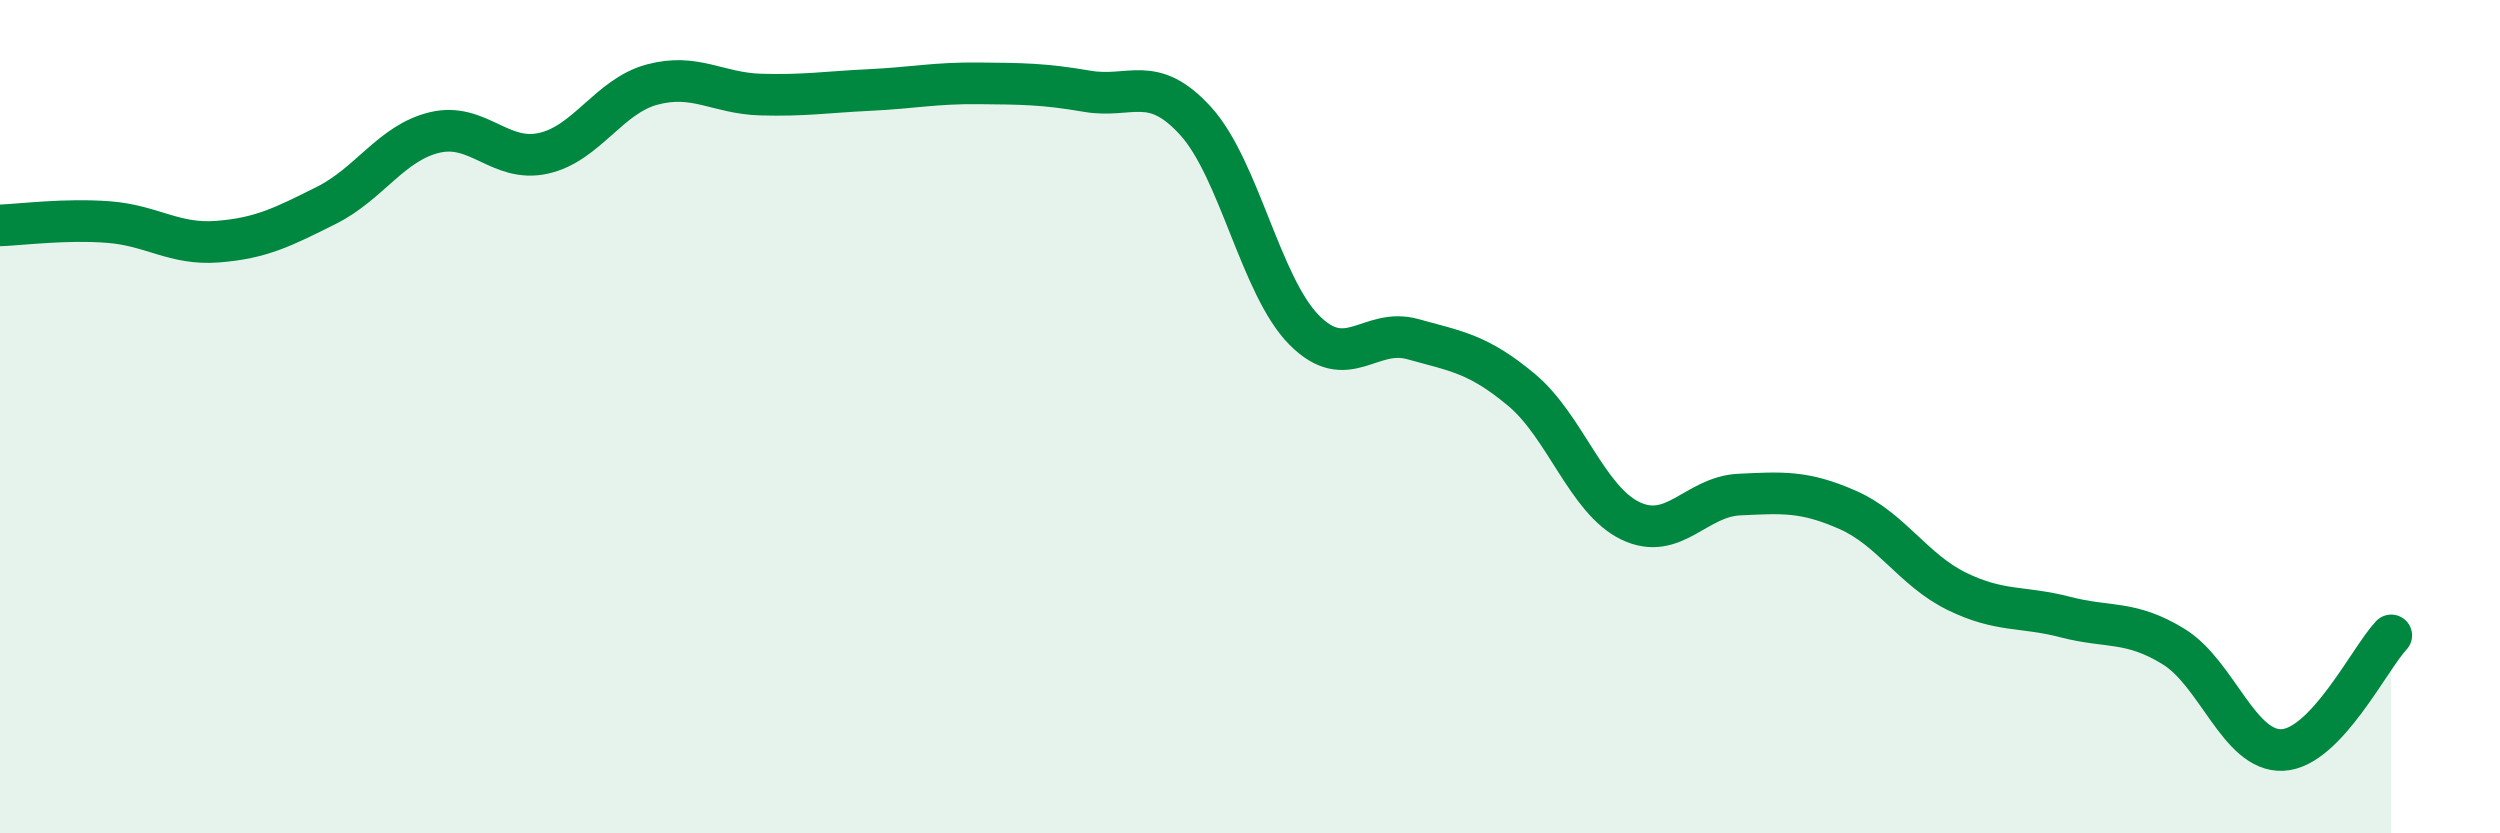
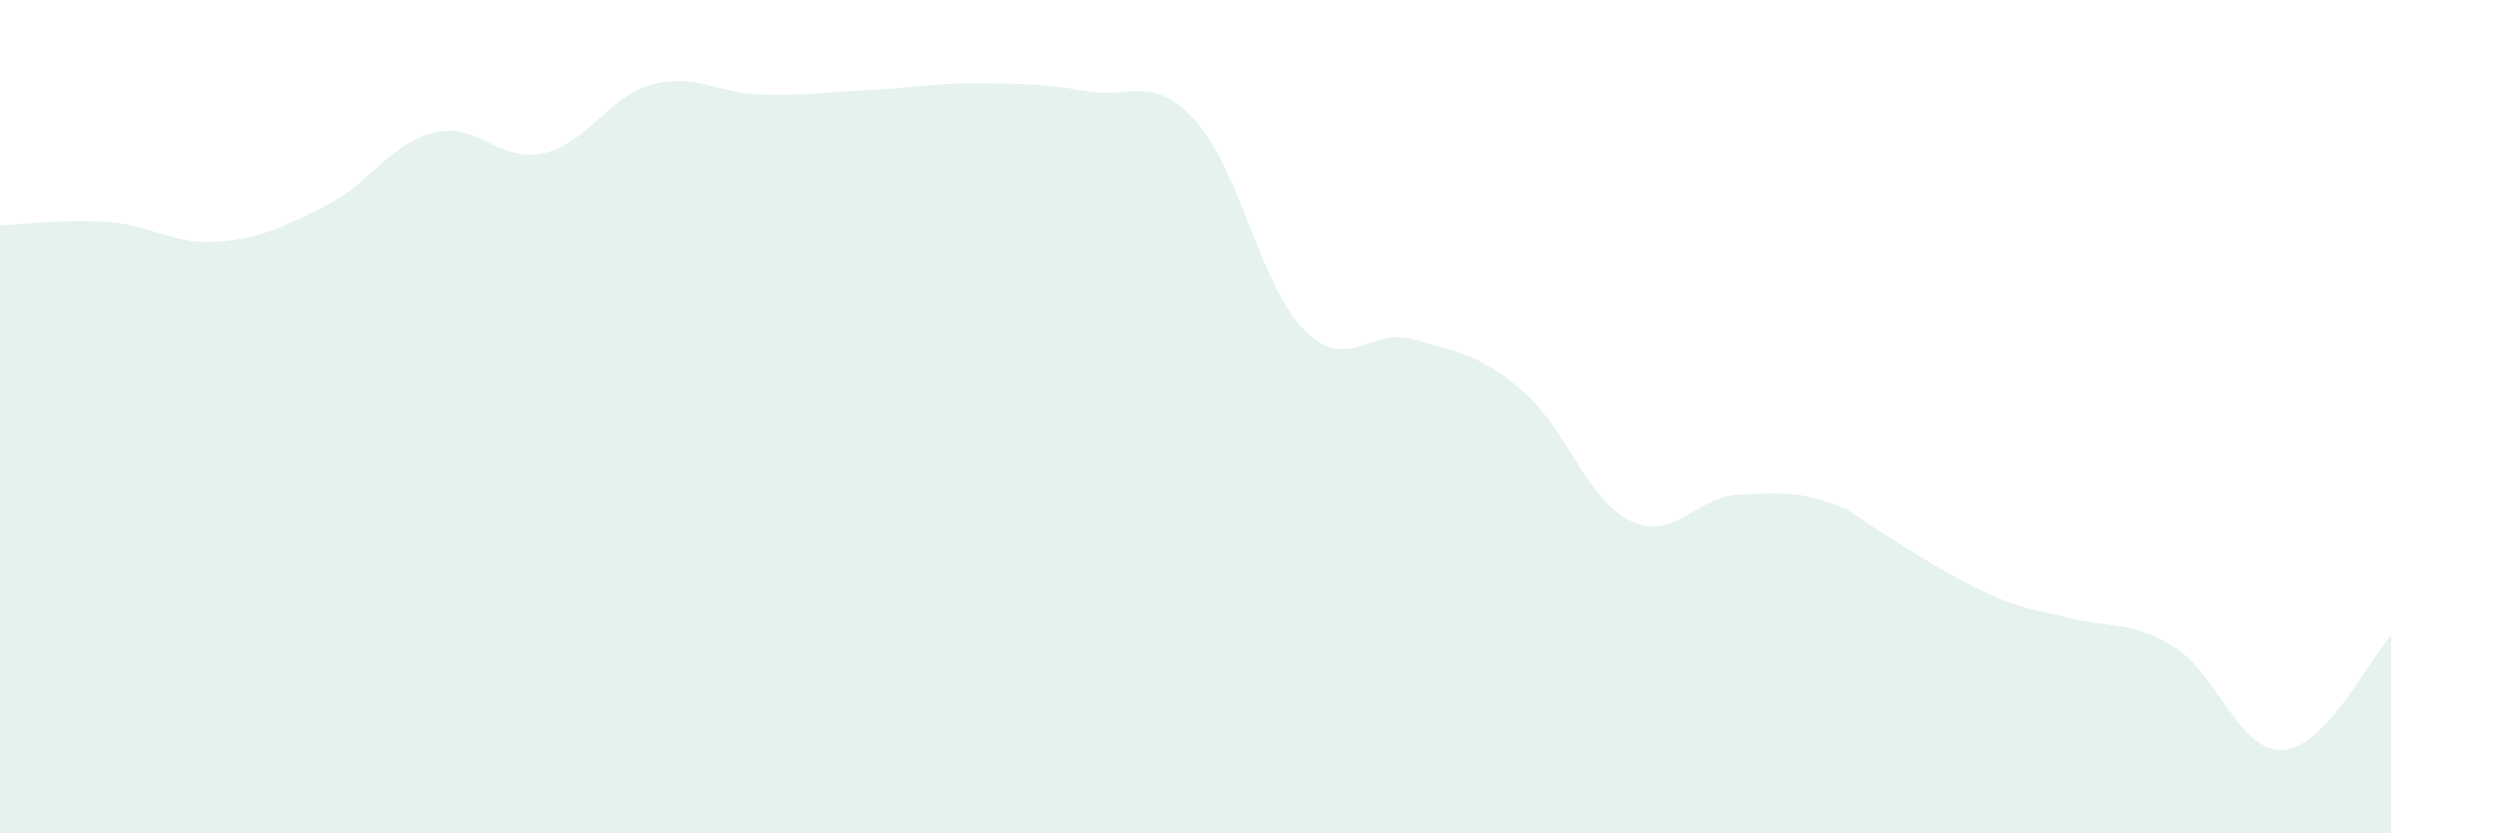
<svg xmlns="http://www.w3.org/2000/svg" width="60" height="20" viewBox="0 0 60 20">
-   <path d="M 0,5.41 C 0.52,5.39 1.57,5.25 2.61,5.33 C 3.65,5.41 4.18,5.88 5.22,5.8 C 6.26,5.72 6.79,5.45 7.83,4.93 C 8.87,4.41 9.39,3.43 10.43,3.18 C 11.47,2.93 12,3.91 13.04,3.68 C 14.08,3.45 14.61,2.31 15.65,2.03 C 16.69,1.75 17.22,2.24 18.26,2.27 C 19.3,2.3 19.83,2.21 20.87,2.16 C 21.91,2.11 22.44,1.99 23.48,2 C 24.52,2.01 25.05,2.01 26.09,2.19 C 27.13,2.37 27.66,1.76 28.7,2.91 C 29.74,4.06 30.26,6.87 31.3,7.92 C 32.34,8.97 32.87,7.85 33.91,8.14 C 34.95,8.43 35.48,8.49 36.52,9.36 C 37.56,10.23 38.09,12 39.13,12.5 C 40.17,13 40.7,11.92 41.74,11.87 C 42.78,11.82 43.31,11.78 44.35,12.24 C 45.39,12.7 45.92,13.68 46.96,14.19 C 48,14.7 48.53,14.54 49.57,14.81 C 50.61,15.08 51.13,14.88 52.17,15.52 C 53.21,16.16 53.74,18.05 54.78,18 C 55.82,17.95 56.87,15.8 57.39,15.25L57.39 20L0 20Z" fill="#008740" opacity="0.1" stroke-linecap="round" stroke-linejoin="round" />
-   <path d="M 0,5.41 C 0.52,5.39 1.57,5.25 2.61,5.33 C 3.65,5.41 4.18,5.88 5.22,5.8 C 6.26,5.72 6.79,5.45 7.83,4.93 C 8.87,4.41 9.39,3.43 10.43,3.18 C 11.47,2.93 12,3.91 13.04,3.68 C 14.08,3.45 14.61,2.31 15.65,2.03 C 16.69,1.75 17.22,2.24 18.26,2.27 C 19.3,2.3 19.83,2.21 20.87,2.16 C 21.91,2.11 22.44,1.99 23.48,2 C 24.52,2.01 25.05,2.01 26.09,2.19 C 27.13,2.37 27.66,1.76 28.7,2.91 C 29.74,4.06 30.26,6.87 31.3,7.92 C 32.34,8.97 32.87,7.85 33.91,8.14 C 34.95,8.43 35.48,8.49 36.52,9.36 C 37.56,10.23 38.09,12 39.13,12.5 C 40.17,13 40.7,11.92 41.74,11.87 C 42.78,11.82 43.31,11.78 44.35,12.24 C 45.39,12.7 45.92,13.68 46.96,14.19 C 48,14.7 48.53,14.54 49.57,14.81 C 50.61,15.08 51.13,14.88 52.17,15.52 C 53.21,16.16 53.74,18.05 54.78,18 C 55.82,17.95 56.87,15.8 57.39,15.25" stroke="#008740" stroke-width="1" fill="none" stroke-linecap="round" stroke-linejoin="round" />
+   <path d="M 0,5.41 C 0.52,5.39 1.57,5.25 2.61,5.33 C 3.65,5.41 4.18,5.88 5.22,5.8 C 6.26,5.72 6.79,5.45 7.83,4.93 C 8.87,4.41 9.39,3.43 10.43,3.18 C 11.47,2.93 12,3.91 13.04,3.68 C 14.08,3.45 14.61,2.31 15.65,2.03 C 16.69,1.75 17.22,2.24 18.26,2.27 C 19.3,2.3 19.83,2.21 20.87,2.16 C 21.91,2.11 22.44,1.99 23.48,2 C 24.52,2.01 25.05,2.01 26.09,2.19 C 27.13,2.37 27.66,1.76 28.7,2.91 C 29.74,4.06 30.26,6.87 31.3,7.92 C 32.34,8.97 32.87,7.85 33.91,8.14 C 34.95,8.43 35.48,8.49 36.52,9.36 C 37.56,10.23 38.09,12 39.13,12.5 C 40.17,13 40.7,11.92 41.74,11.87 C 42.78,11.82 43.31,11.78 44.35,12.24 C 48,14.7 48.53,14.54 49.57,14.81 C 50.61,15.08 51.13,14.88 52.17,15.52 C 53.21,16.16 53.74,18.05 54.78,18 C 55.82,17.95 56.87,15.8 57.39,15.25L57.39 20L0 20Z" fill="#008740" opacity="0.1" stroke-linecap="round" stroke-linejoin="round" />
</svg>